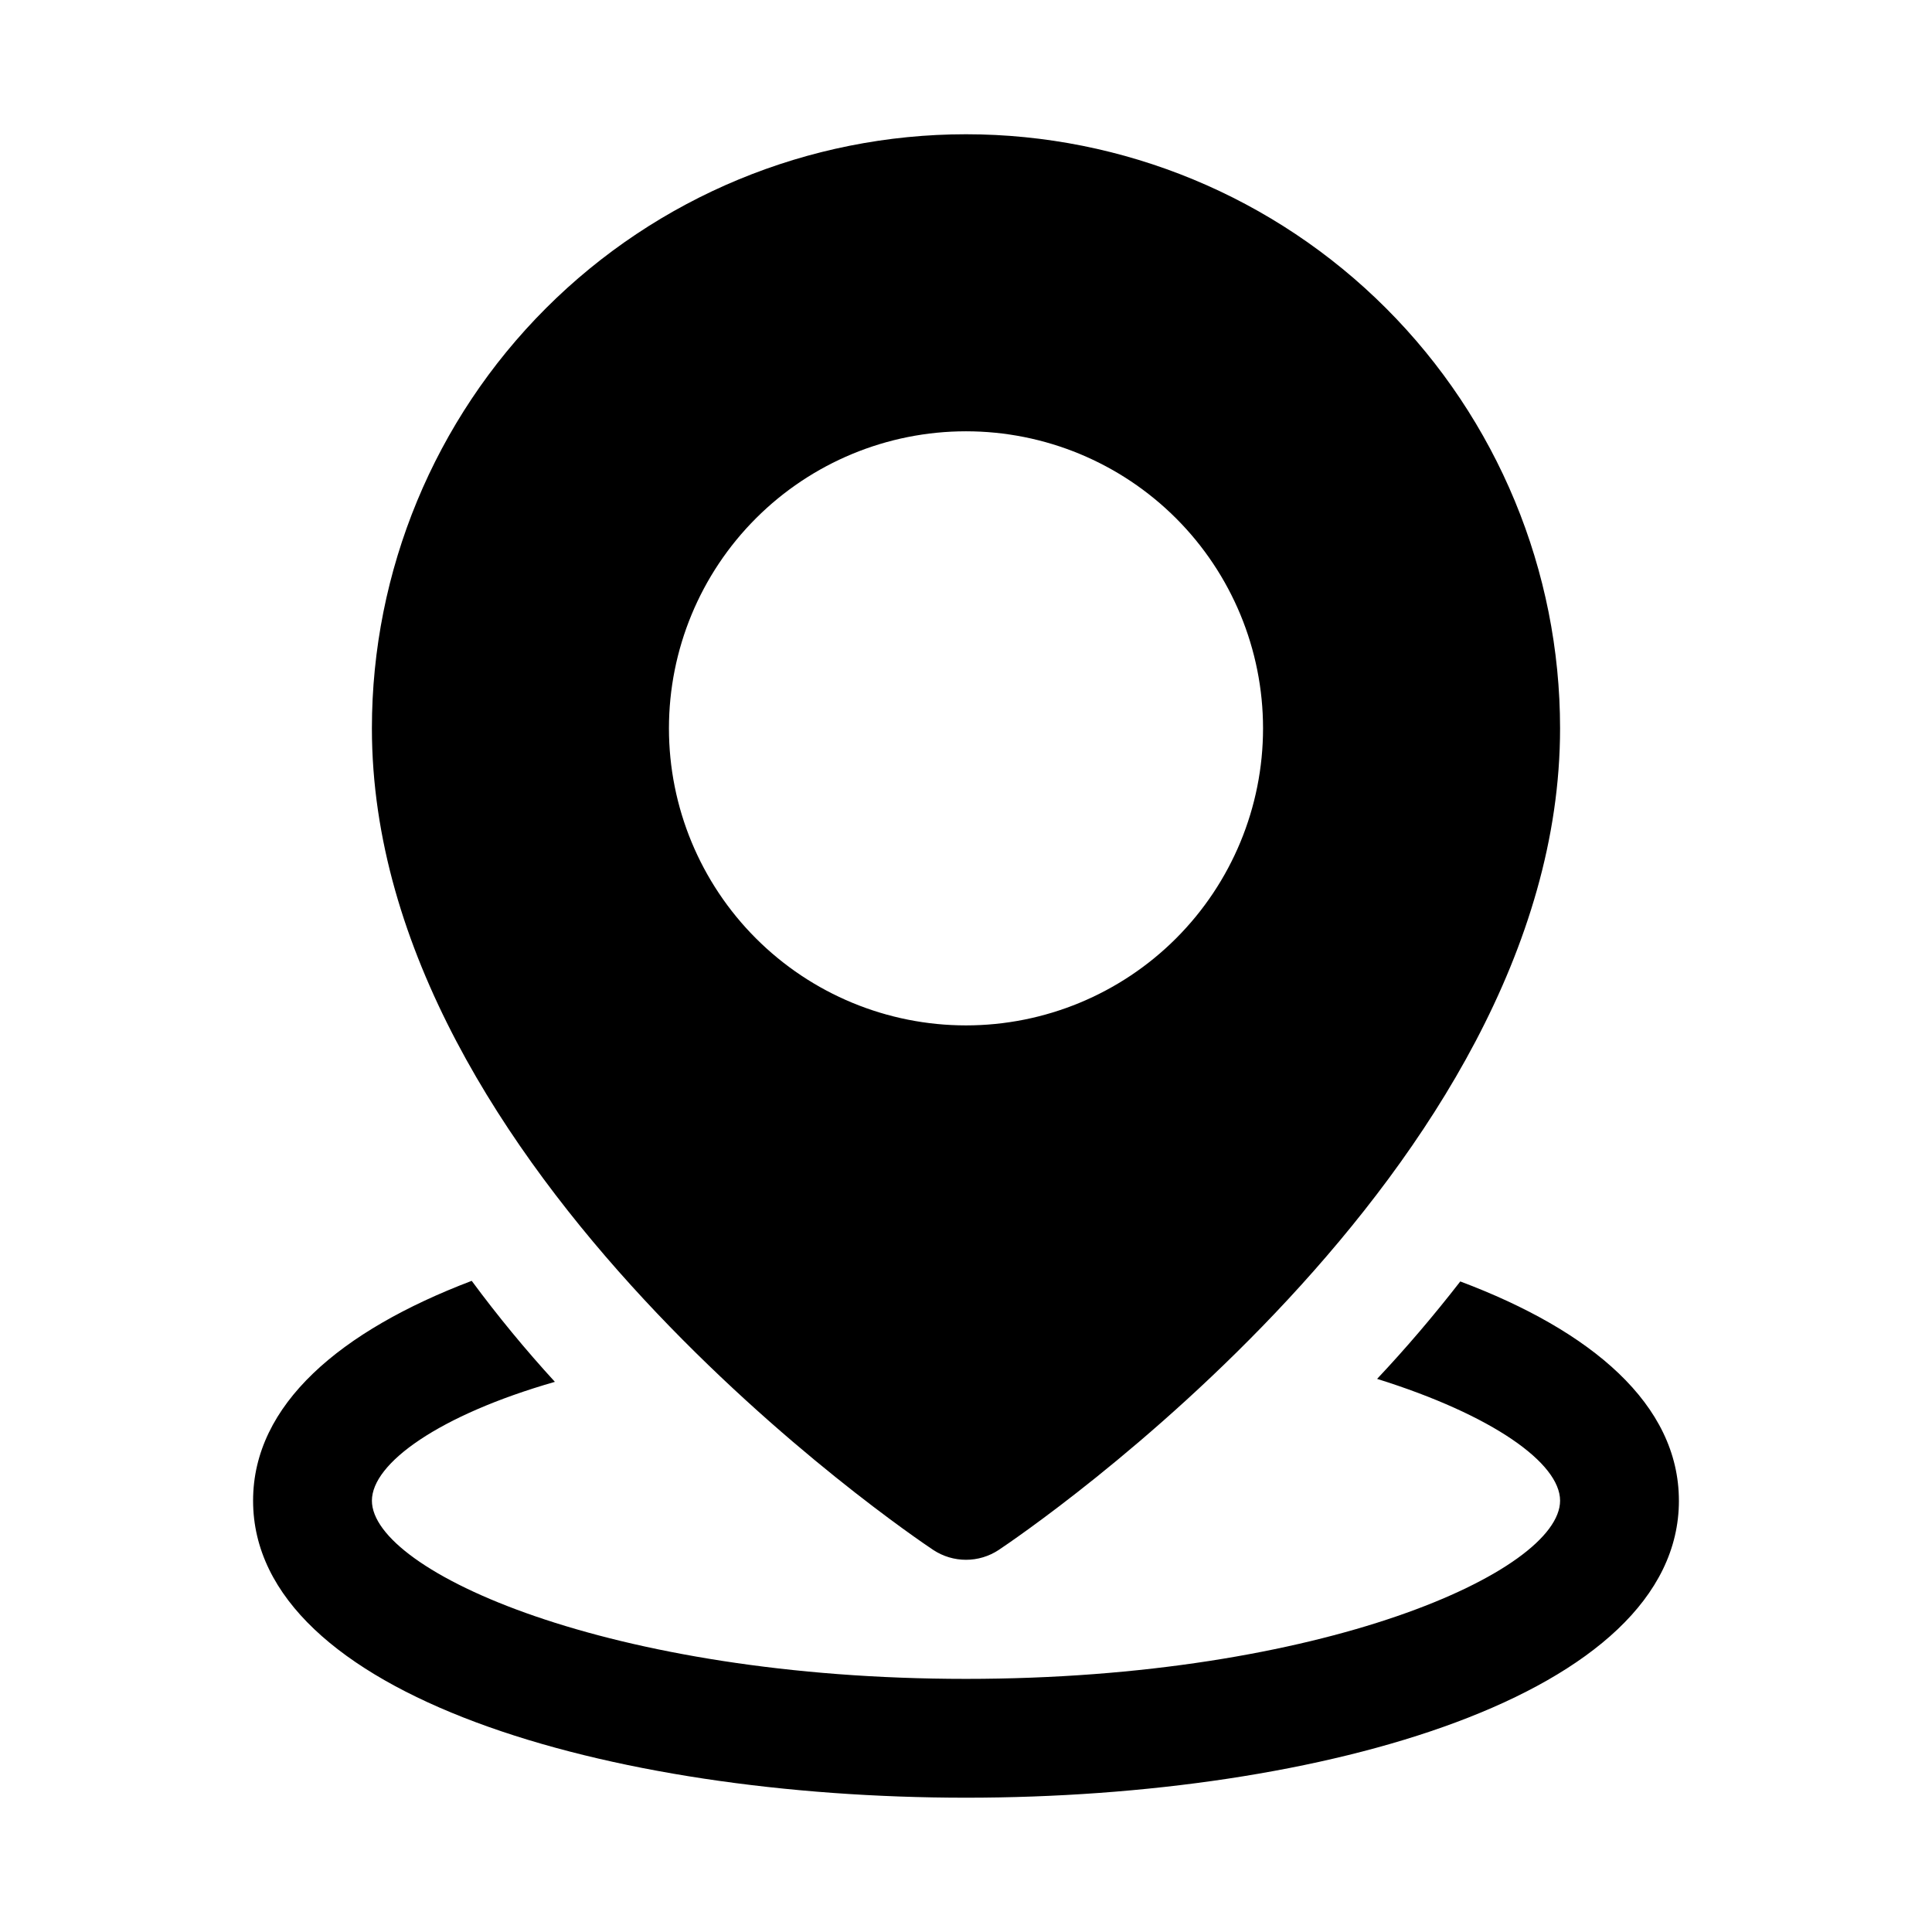
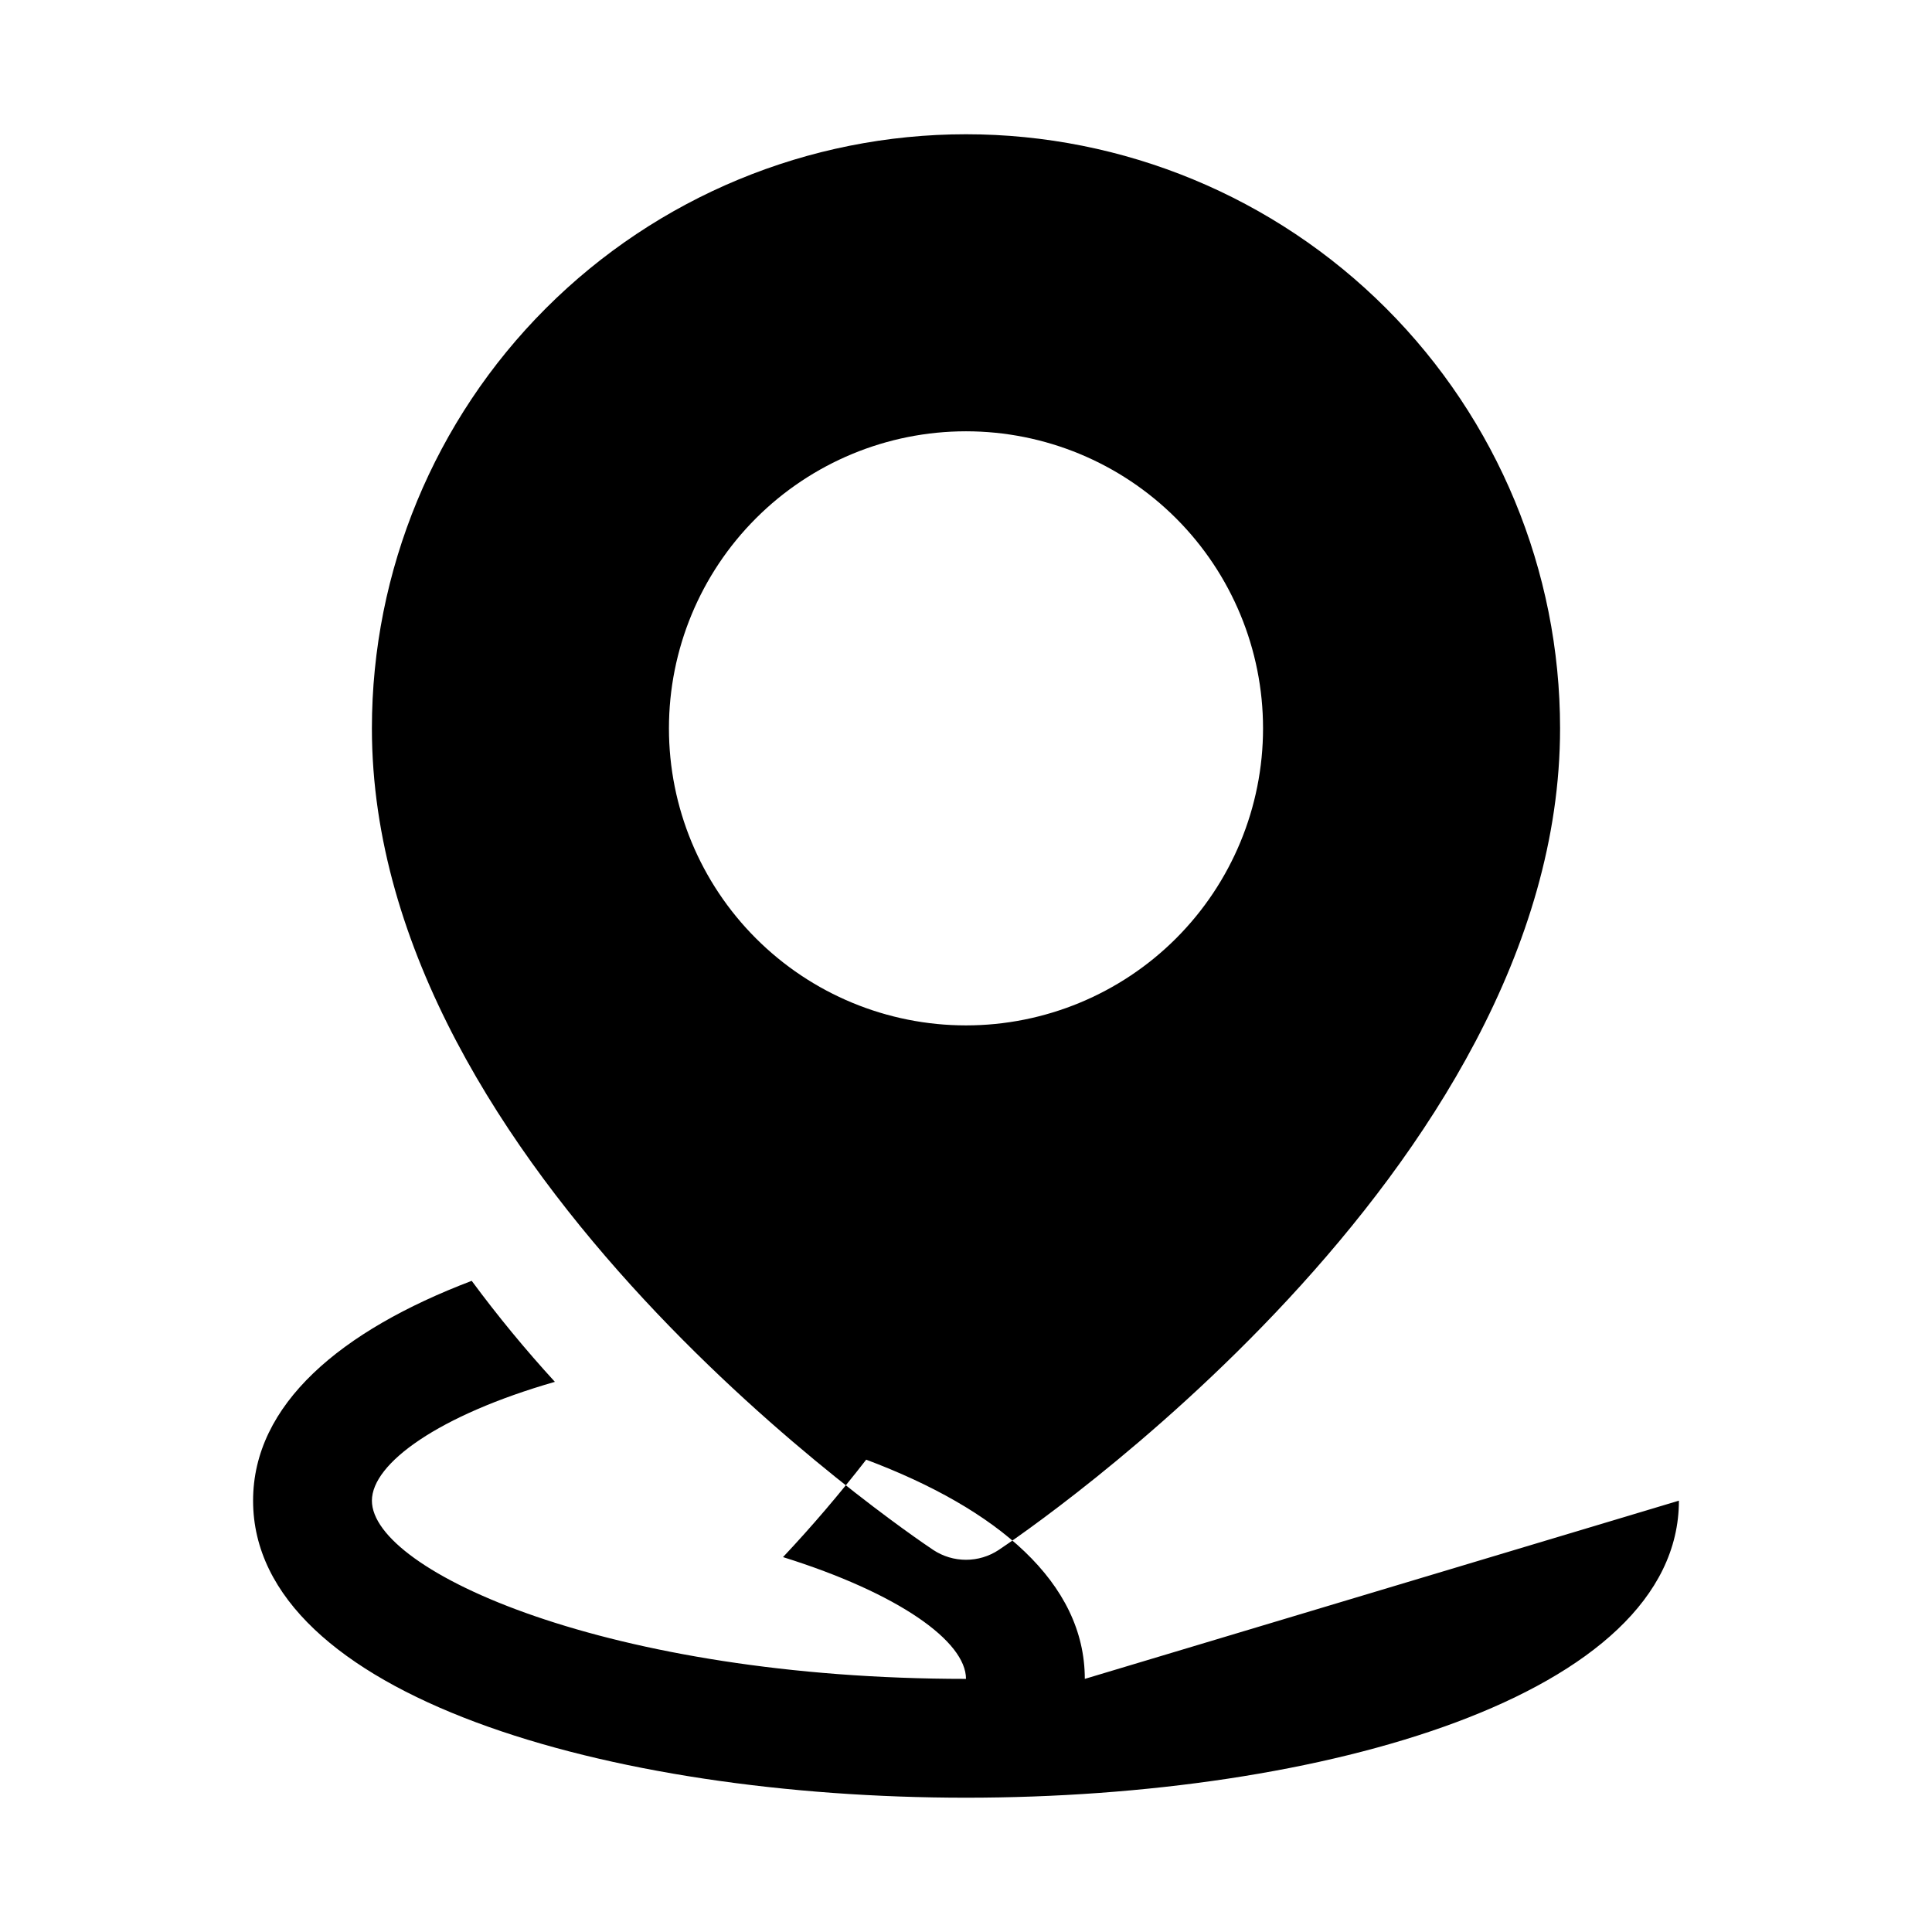
<svg xmlns="http://www.w3.org/2000/svg" fill="#000000" width="800px" height="800px" version="1.1" viewBox="144 144 512 512">
-   <path d="m400 179.58c-41.758 0-81.805 16.586-111.33 46.113-29.527 29.527-46.113 69.57-46.113 111.33 0 117.29 142.64 213.65 148.78 217.74 2.57 1.695 5.582 2.598 8.66 2.598s6.086-0.902 8.656-2.598c6.141-4.094 148.78-100.45 148.78-217.74 0-41.758-16.586-81.801-46.113-111.33-29.523-29.527-69.57-46.113-111.32-46.113zm0 236.16c-20.879 0-40.902-8.293-55.664-23.055-14.766-14.766-23.059-34.789-23.059-55.664 0-20.879 8.293-40.902 23.059-55.664 14.762-14.762 34.785-23.059 55.664-23.059 20.875 0 40.898 8.297 55.664 23.059 14.762 14.762 23.055 34.785 23.055 55.664 0 20.875-8.293 40.898-23.055 55.664-14.766 14.762-34.789 23.055-55.664 23.055zm188.93 125.95c0 51.641-94.465 78.719-188.93 78.719s-188.93-27.078-188.93-78.719c0-25.504 23.145-45.027 57.938-58.254 6.871 9.305 14.23 18.238 22.043 26.766-30.703 8.816-48.492 21.57-48.492 31.488 0 18.734 62.977 47.23 157.44 47.23s157.44-28.496 157.44-47.23c0-9.918-17.789-22.672-48.492-32.273 7.559-8.031 14.957-16.688 22.043-25.82 34.793 13.066 57.934 32.59 57.934 58.094z" />
+   <path d="m400 179.58c-41.758 0-81.805 16.586-111.33 46.113-29.527 29.527-46.113 69.57-46.113 111.33 0 117.29 142.64 213.65 148.78 217.74 2.57 1.695 5.582 2.598 8.66 2.598s6.086-0.902 8.656-2.598c6.141-4.094 148.78-100.45 148.78-217.74 0-41.758-16.586-81.801-46.113-111.33-29.523-29.527-69.57-46.113-111.32-46.113zm0 236.16c-20.879 0-40.902-8.293-55.664-23.055-14.766-14.766-23.059-34.789-23.059-55.664 0-20.879 8.293-40.902 23.059-55.664 14.762-14.762 34.785-23.059 55.664-23.059 20.875 0 40.898 8.297 55.664 23.059 14.762 14.762 23.055 34.785 23.055 55.664 0 20.875-8.293 40.898-23.055 55.664-14.766 14.762-34.789 23.055-55.664 23.055zm188.93 125.95c0 51.641-94.465 78.719-188.93 78.719s-188.93-27.078-188.93-78.719c0-25.504 23.145-45.027 57.938-58.254 6.871 9.305 14.23 18.238 22.043 26.766-30.703 8.816-48.492 21.57-48.492 31.488 0 18.734 62.977 47.23 157.44 47.23c0-9.918-17.789-22.672-48.492-32.273 7.559-8.031 14.957-16.688 22.043-25.82 34.793 13.066 57.934 32.59 57.934 58.094z" />
</svg>